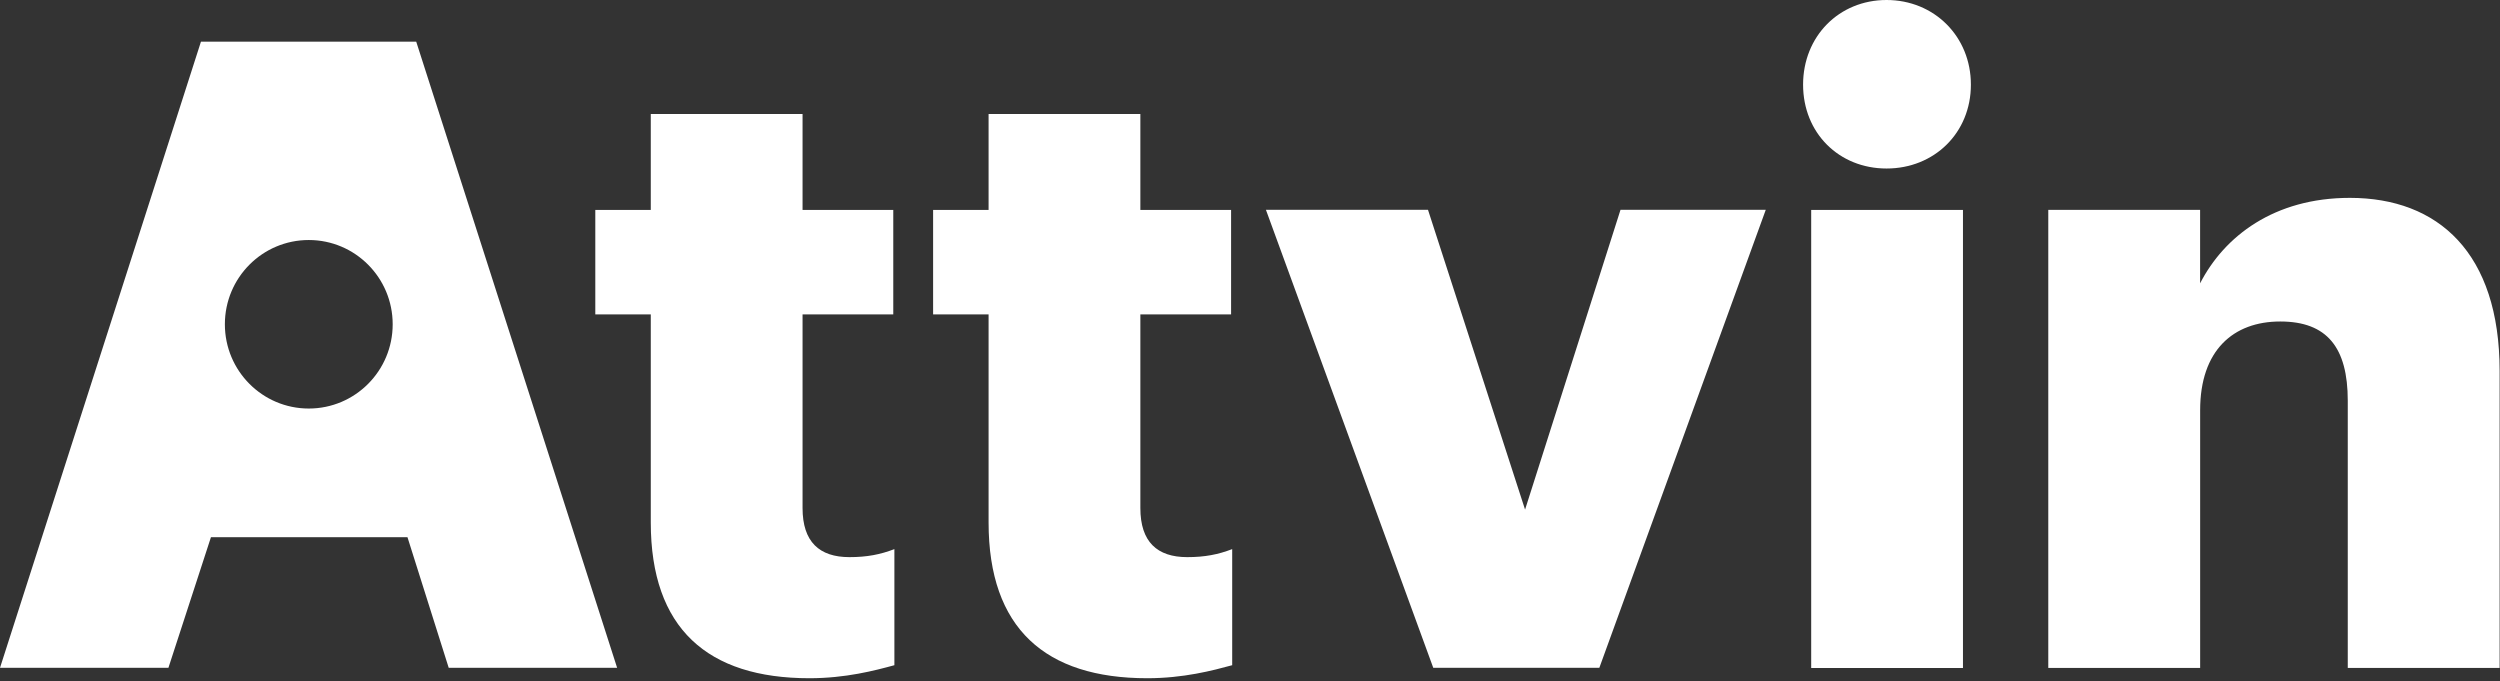
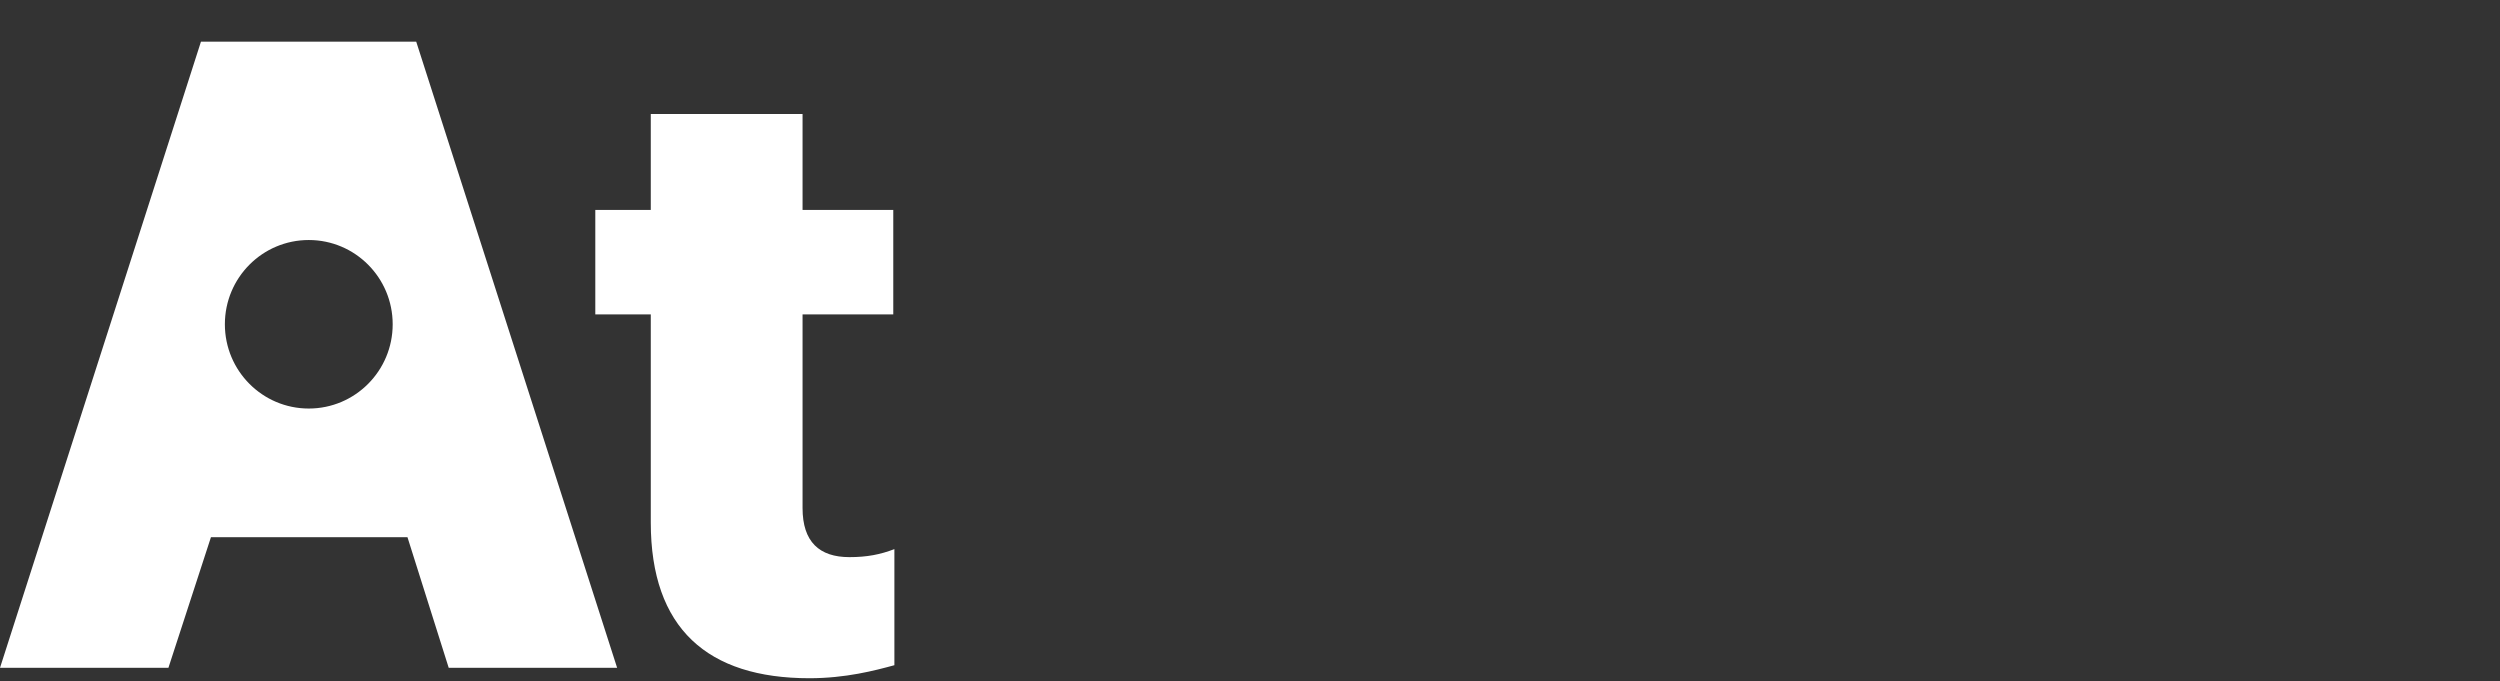
<svg xmlns="http://www.w3.org/2000/svg" width="558" height="152" viewBox="0 0 558 152" fill="none">
  <rect x="0" y="0" width="558" height="152" fill="#333333" stroke="none" />
  <path d="M145.254 116.607V70.168H132.871V46.858H145.254V25.441H179.13V46.858H199.379V70.168H179.13V113.404C179.13 120.947 182.881 124.351 189.59 124.351C193.532 124.351 196.48 123.768 199.628 122.563V148.474C195.236 149.669 188.757 151.38 180.661 151.38C157.914 151.38 145.254 140.261 145.254 116.616V116.607Z" fill="white" />
-   <path d="M220.652 116.607V70.168H208.27V46.858H220.652V25.441H254.529V46.858H274.778V70.168H254.529V113.404C254.529 120.947 258.28 124.351 264.988 124.351C268.931 124.351 271.878 123.768 275.026 122.563V148.474C270.634 149.669 264.155 151.38 256.06 151.38C233.313 151.38 220.652 140.261 220.652 116.616V116.607Z" fill="white" />
-   <path d="M282.547 46.833H318.729L340.395 113.742L361.696 46.833H394.118L356.969 149.06H319.906L282.556 46.833H282.547Z" fill="white" />
-   <path d="M404.258 46.859H438.134V149.096H404.258V46.859ZM402.449 18.893C402.449 8.127 410.459 0 421.081 0C431.703 0 439.904 8.127 439.904 18.893C439.904 29.659 431.722 37.613 421.081 37.613C410.44 37.613 402.449 29.668 402.449 18.893Z" fill="white" />
-   <path d="M457.168 46.841H491.063V63.239C496.46 52.74 507.561 44.164 524.489 44.164C544.212 44.164 557.916 56.45 557.916 82.81V149.078H524.021V89.436C524.021 77.571 519.408 71.757 508.949 71.757C498.489 71.757 491.073 78.173 491.073 91.558V149.078H457.177V46.841H457.168Z" fill="white" />
  <path d="M92.891 9.304H44.852L0 149.058H37.589L47.082 119.907H90.949L100.154 149.058H137.743L92.901 9.304H92.891ZM68.92 91.185C58.575 91.185 50.192 82.771 50.192 72.378C50.192 61.985 58.575 53.572 68.92 53.572C79.264 53.572 87.647 61.985 87.647 72.378C87.647 82.771 79.264 91.185 68.92 91.185Z" fill="white" />
</svg>